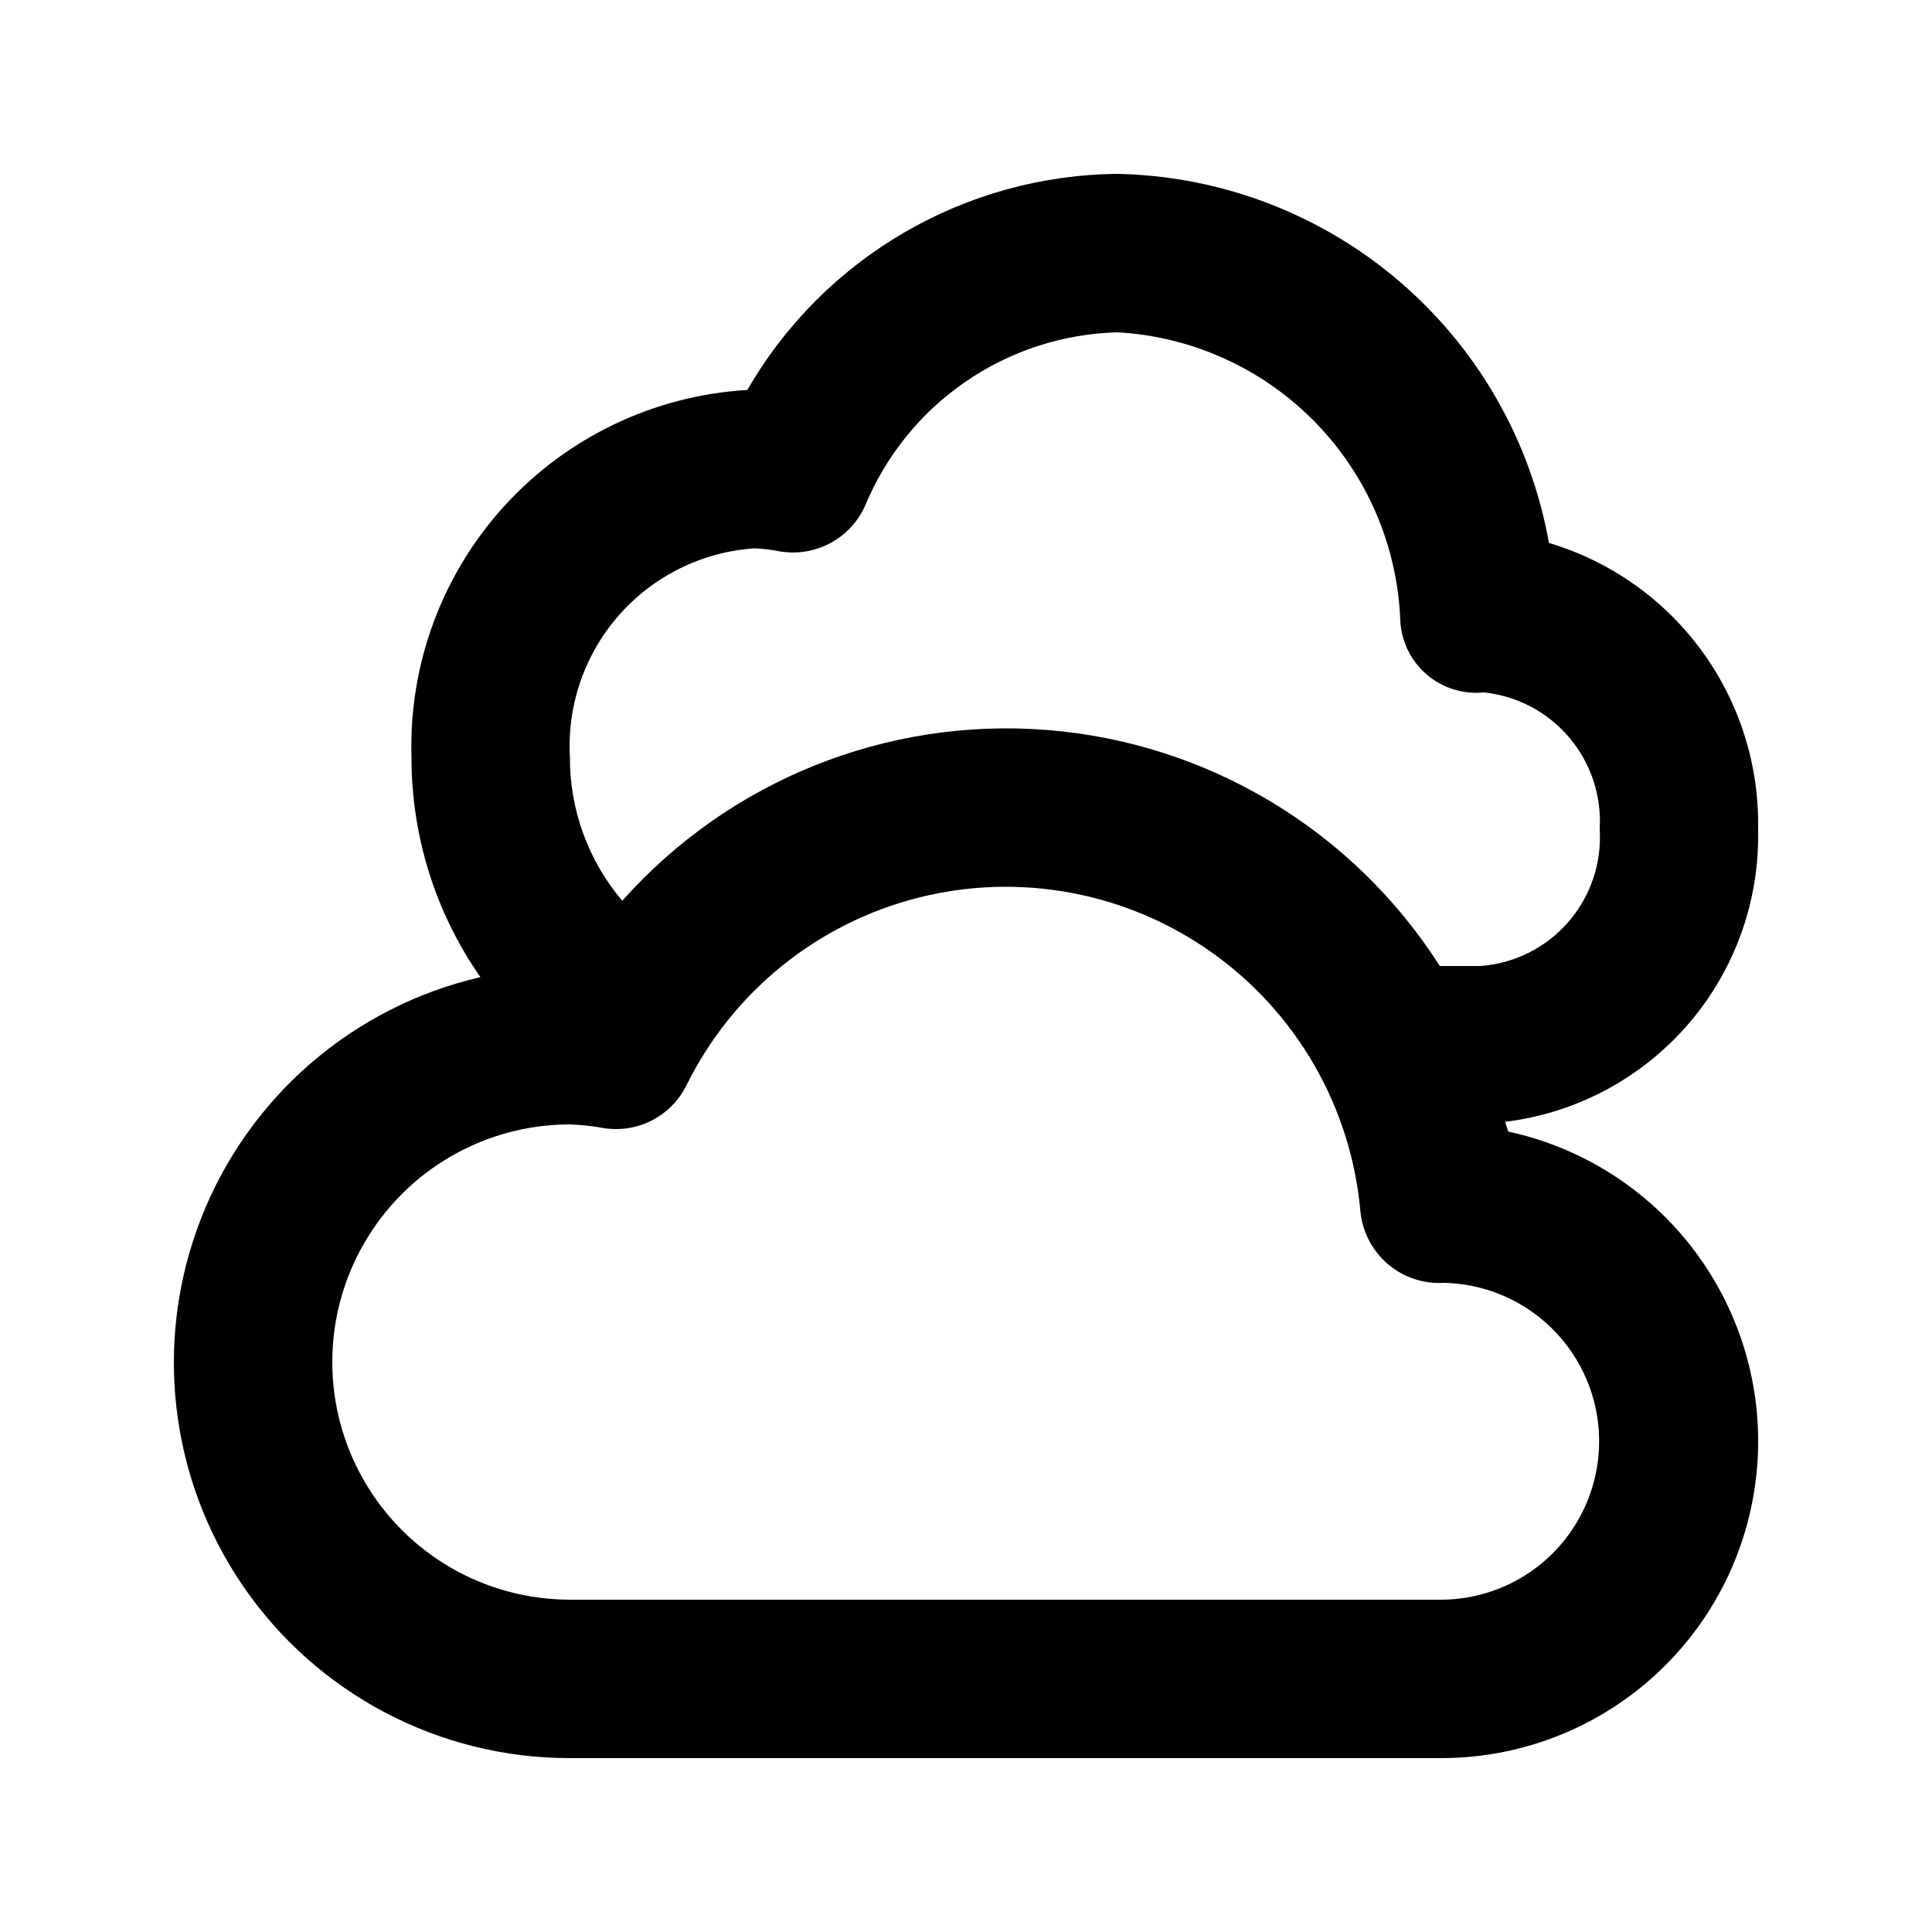
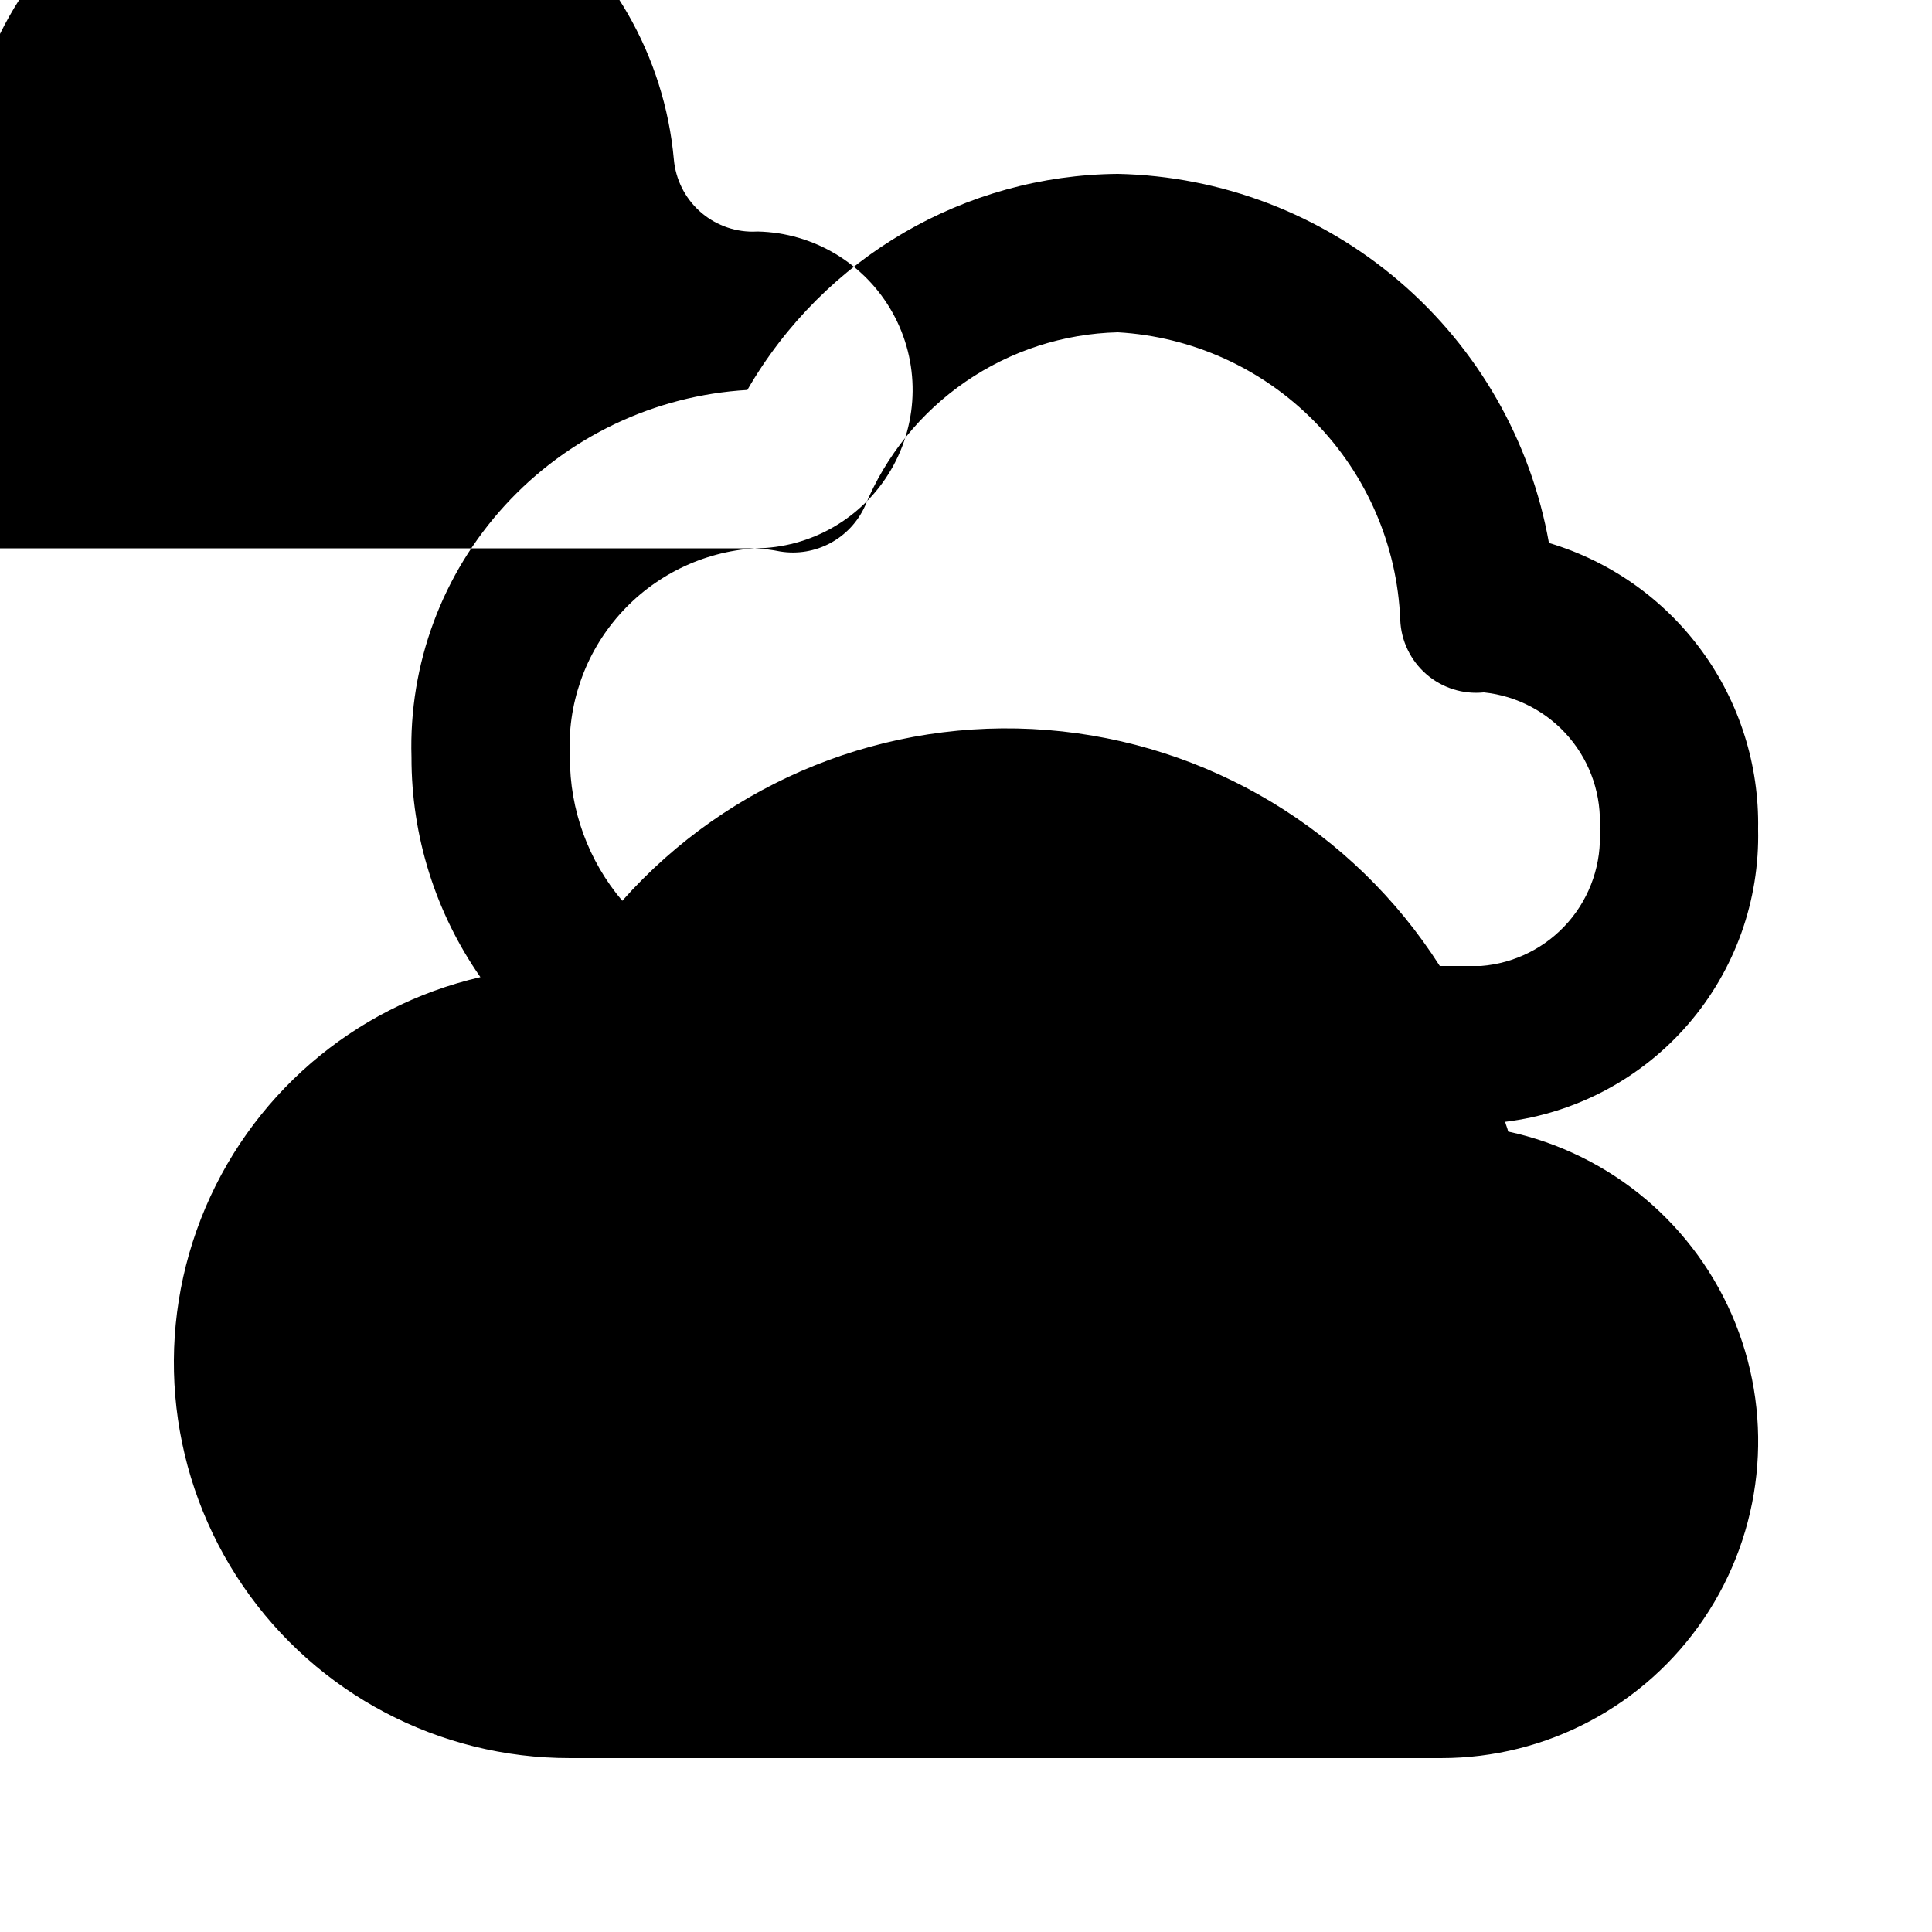
<svg xmlns="http://www.w3.org/2000/svg" fill="#000000" width="800px" height="800px" version="1.1" viewBox="144 144 512 512">
-   <path d="m543.68 443.87c-0.195-0.891-0.586-1.691-0.797-2.578 18.805-2.297 36.086-11.508 48.477-25.84 12.391-14.336 19.004-32.77 18.555-51.711 0.32-16.965-4.926-33.566-14.934-47.266-10.012-13.703-24.238-23.742-40.496-28.594-4.805-26.996-18.812-51.492-39.641-69.324-20.828-17.832-47.195-27.898-74.605-28.48-40.562 0.348-77.91 22.133-98.184 57.266-24.582 1.445-47.633 12.422-64.254 30.594-16.621 18.172-25.5 42.105-24.75 66.723-0.039 20.844 6.336 41.195 18.262 58.293-33.758 7.797-61.484 31.77-74.07 64.051-12.59 32.277-8.418 68.691 11.148 97.285 19.566 28.594 51.996 45.672 86.645 45.629h230.91c27.887 0.008 53.957-13.828 69.578-36.93 15.621-23.102 18.754-52.449 8.363-78.324-10.391-25.879-32.949-44.91-60.207-50.793zm-199.66-154.56c2.277 0.105 4.543 0.387 6.777 0.84 4.539 0.73 9.191-0.047 13.242-2.223 4.055-2.172 7.281-5.613 9.184-9.801 5.504-13.344 14.77-24.805 26.668-32.98 11.898-8.18 25.914-12.723 40.348-13.082 19.711 1.137 38.289 9.57 52.125 23.656 13.836 14.086 21.934 32.816 22.719 52.543 0.215 5.555 2.723 10.77 6.918 14.414 4.199 3.641 9.715 5.383 15.242 4.816 8.805 0.918 16.91 5.203 22.629 11.961 5.719 6.754 8.605 15.457 8.059 24.289 0.578 8.973-2.406 17.809-8.301 24.594-5.891 6.785-14.223 10.977-23.188 11.664h-10.879 0.004c-22.961-36-61.473-59.148-104.03-62.543-42.562-3.394-84.254 13.359-112.63 45.262-9.008-10.633-13.926-24.125-13.871-38.059-0.777-13.82 3.934-27.387 13.105-37.75 9.172-10.367 22.066-16.691 35.879-17.602zm181.93 278.62h-230.91c-22.5 0-43.289-12-54.539-31.488-11.25-19.484-11.25-43.488 0-62.973 11.25-19.488 32.039-31.488 54.539-31.488 3.043 0.113 6.074 0.445 9.07 0.992 4.383 0.672 8.863-0.074 12.793-2.129 3.93-2.055 7.102-5.309 9.051-9.289 12.234-24.758 34.695-42.91 61.469-49.676 26.77-6.766 55.164-1.465 77.688 14.508 22.527 15.973 36.922 41.008 39.398 68.512 0.473 5.219 2.879 10.078 6.746 13.613 3.871 3.539 8.922 5.5 14.164 5.5 0.418 0 0.84-0.02 1.312-0.039 14.867 0.328 28.453 8.5 35.711 21.477 7.262 12.98 7.113 28.832-0.387 41.672s-21.23 20.758-36.105 20.809z" />
+   <path d="m543.68 443.87c-0.195-0.891-0.586-1.691-0.797-2.578 18.805-2.297 36.086-11.508 48.477-25.84 12.391-14.336 19.004-32.77 18.555-51.711 0.32-16.965-4.926-33.566-14.934-47.266-10.012-13.703-24.238-23.742-40.496-28.594-4.805-26.996-18.812-51.492-39.641-69.324-20.828-17.832-47.195-27.898-74.605-28.48-40.562 0.348-77.91 22.133-98.184 57.266-24.582 1.445-47.633 12.422-64.254 30.594-16.621 18.172-25.5 42.105-24.75 66.723-0.039 20.844 6.336 41.195 18.262 58.293-33.758 7.797-61.484 31.77-74.07 64.051-12.59 32.277-8.418 68.691 11.148 97.285 19.566 28.594 51.996 45.672 86.645 45.629h230.91c27.887 0.008 53.957-13.828 69.578-36.93 15.621-23.102 18.754-52.449 8.363-78.324-10.391-25.879-32.949-44.91-60.207-50.793zm-199.66-154.56c2.277 0.105 4.543 0.387 6.777 0.84 4.539 0.73 9.191-0.047 13.242-2.223 4.055-2.172 7.281-5.613 9.184-9.801 5.504-13.344 14.77-24.805 26.668-32.98 11.898-8.18 25.914-12.723 40.348-13.082 19.711 1.137 38.289 9.57 52.125 23.656 13.836 14.086 21.934 32.816 22.719 52.543 0.215 5.555 2.723 10.77 6.918 14.414 4.199 3.641 9.715 5.383 15.242 4.816 8.805 0.918 16.91 5.203 22.629 11.961 5.719 6.754 8.605 15.457 8.059 24.289 0.578 8.973-2.406 17.809-8.301 24.594-5.891 6.785-14.223 10.977-23.188 11.664h-10.879 0.004c-22.961-36-61.473-59.148-104.03-62.543-42.562-3.394-84.254 13.359-112.63 45.262-9.008-10.633-13.926-24.125-13.871-38.059-0.777-13.82 3.934-27.387 13.105-37.75 9.172-10.367 22.066-16.691 35.879-17.602zh-230.91c-22.5 0-43.289-12-54.539-31.488-11.25-19.484-11.25-43.488 0-62.973 11.25-19.488 32.039-31.488 54.539-31.488 3.043 0.113 6.074 0.445 9.07 0.992 4.383 0.672 8.863-0.074 12.793-2.129 3.93-2.055 7.102-5.309 9.051-9.289 12.234-24.758 34.695-42.91 61.469-49.676 26.77-6.766 55.164-1.465 77.688 14.508 22.527 15.973 36.922 41.008 39.398 68.512 0.473 5.219 2.879 10.078 6.746 13.613 3.871 3.539 8.922 5.5 14.164 5.5 0.418 0 0.84-0.02 1.312-0.039 14.867 0.328 28.453 8.5 35.711 21.477 7.262 12.98 7.113 28.832-0.387 41.672s-21.23 20.758-36.105 20.809z" />
</svg>